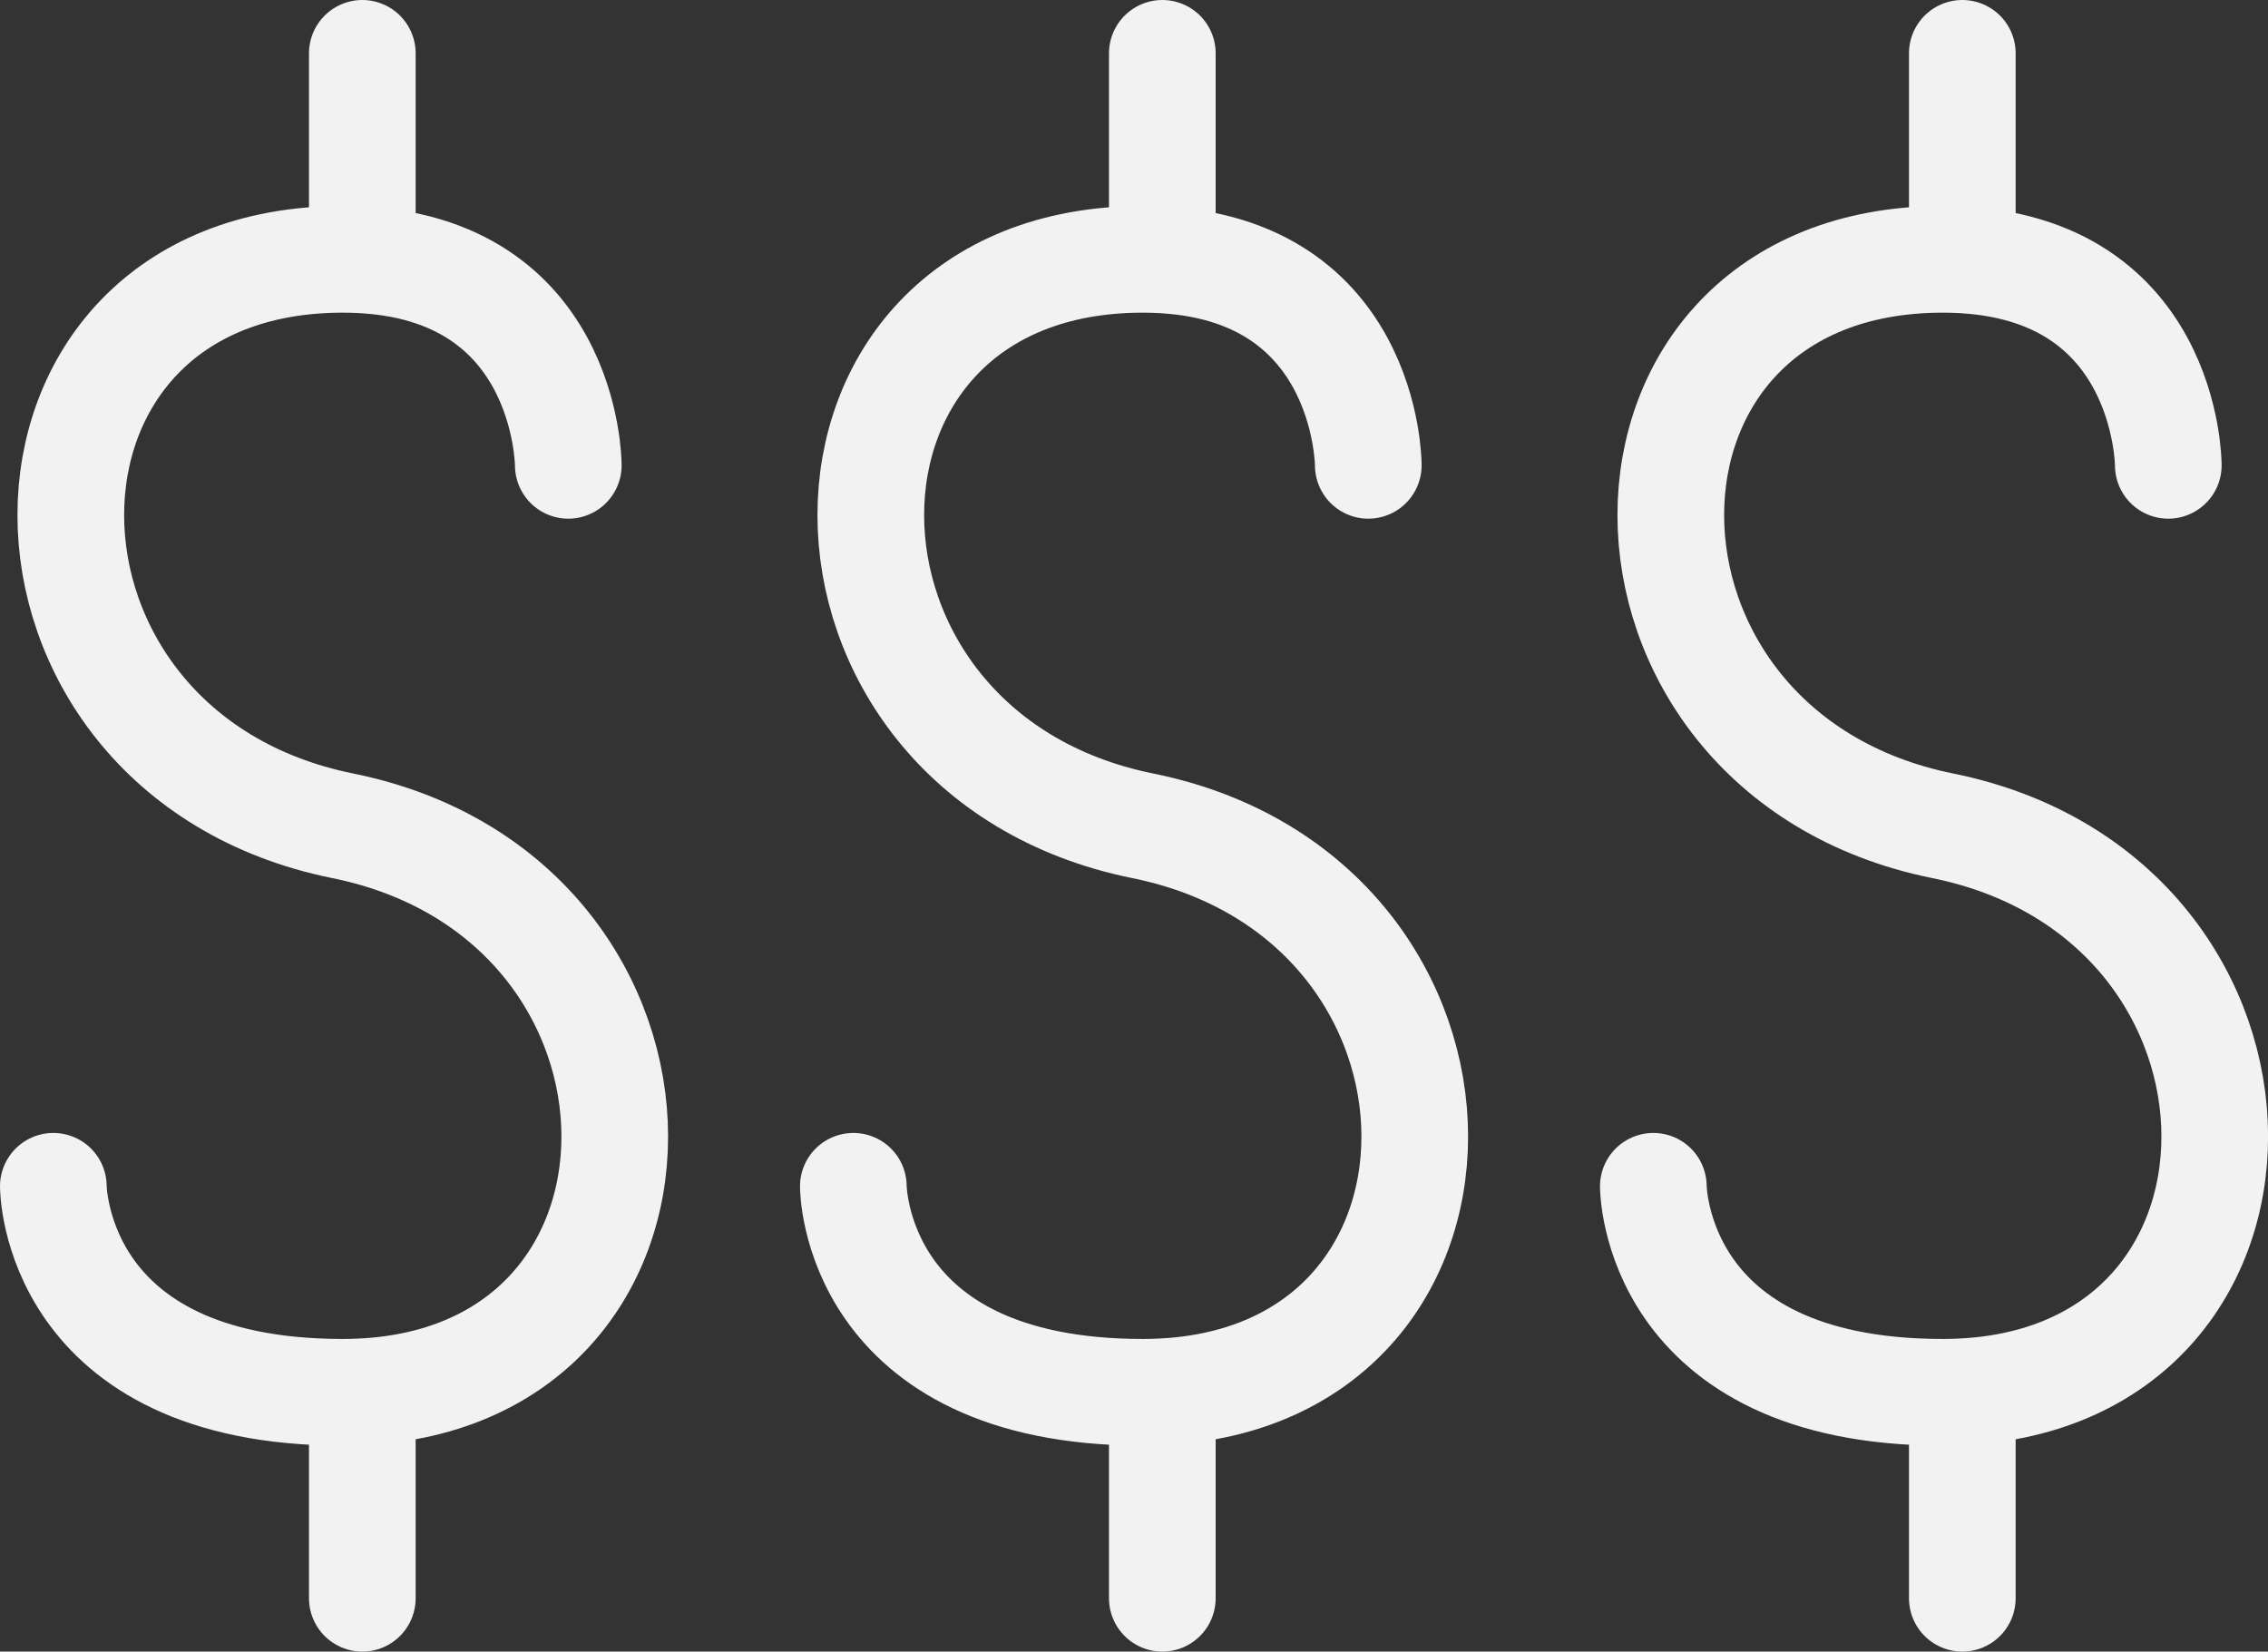
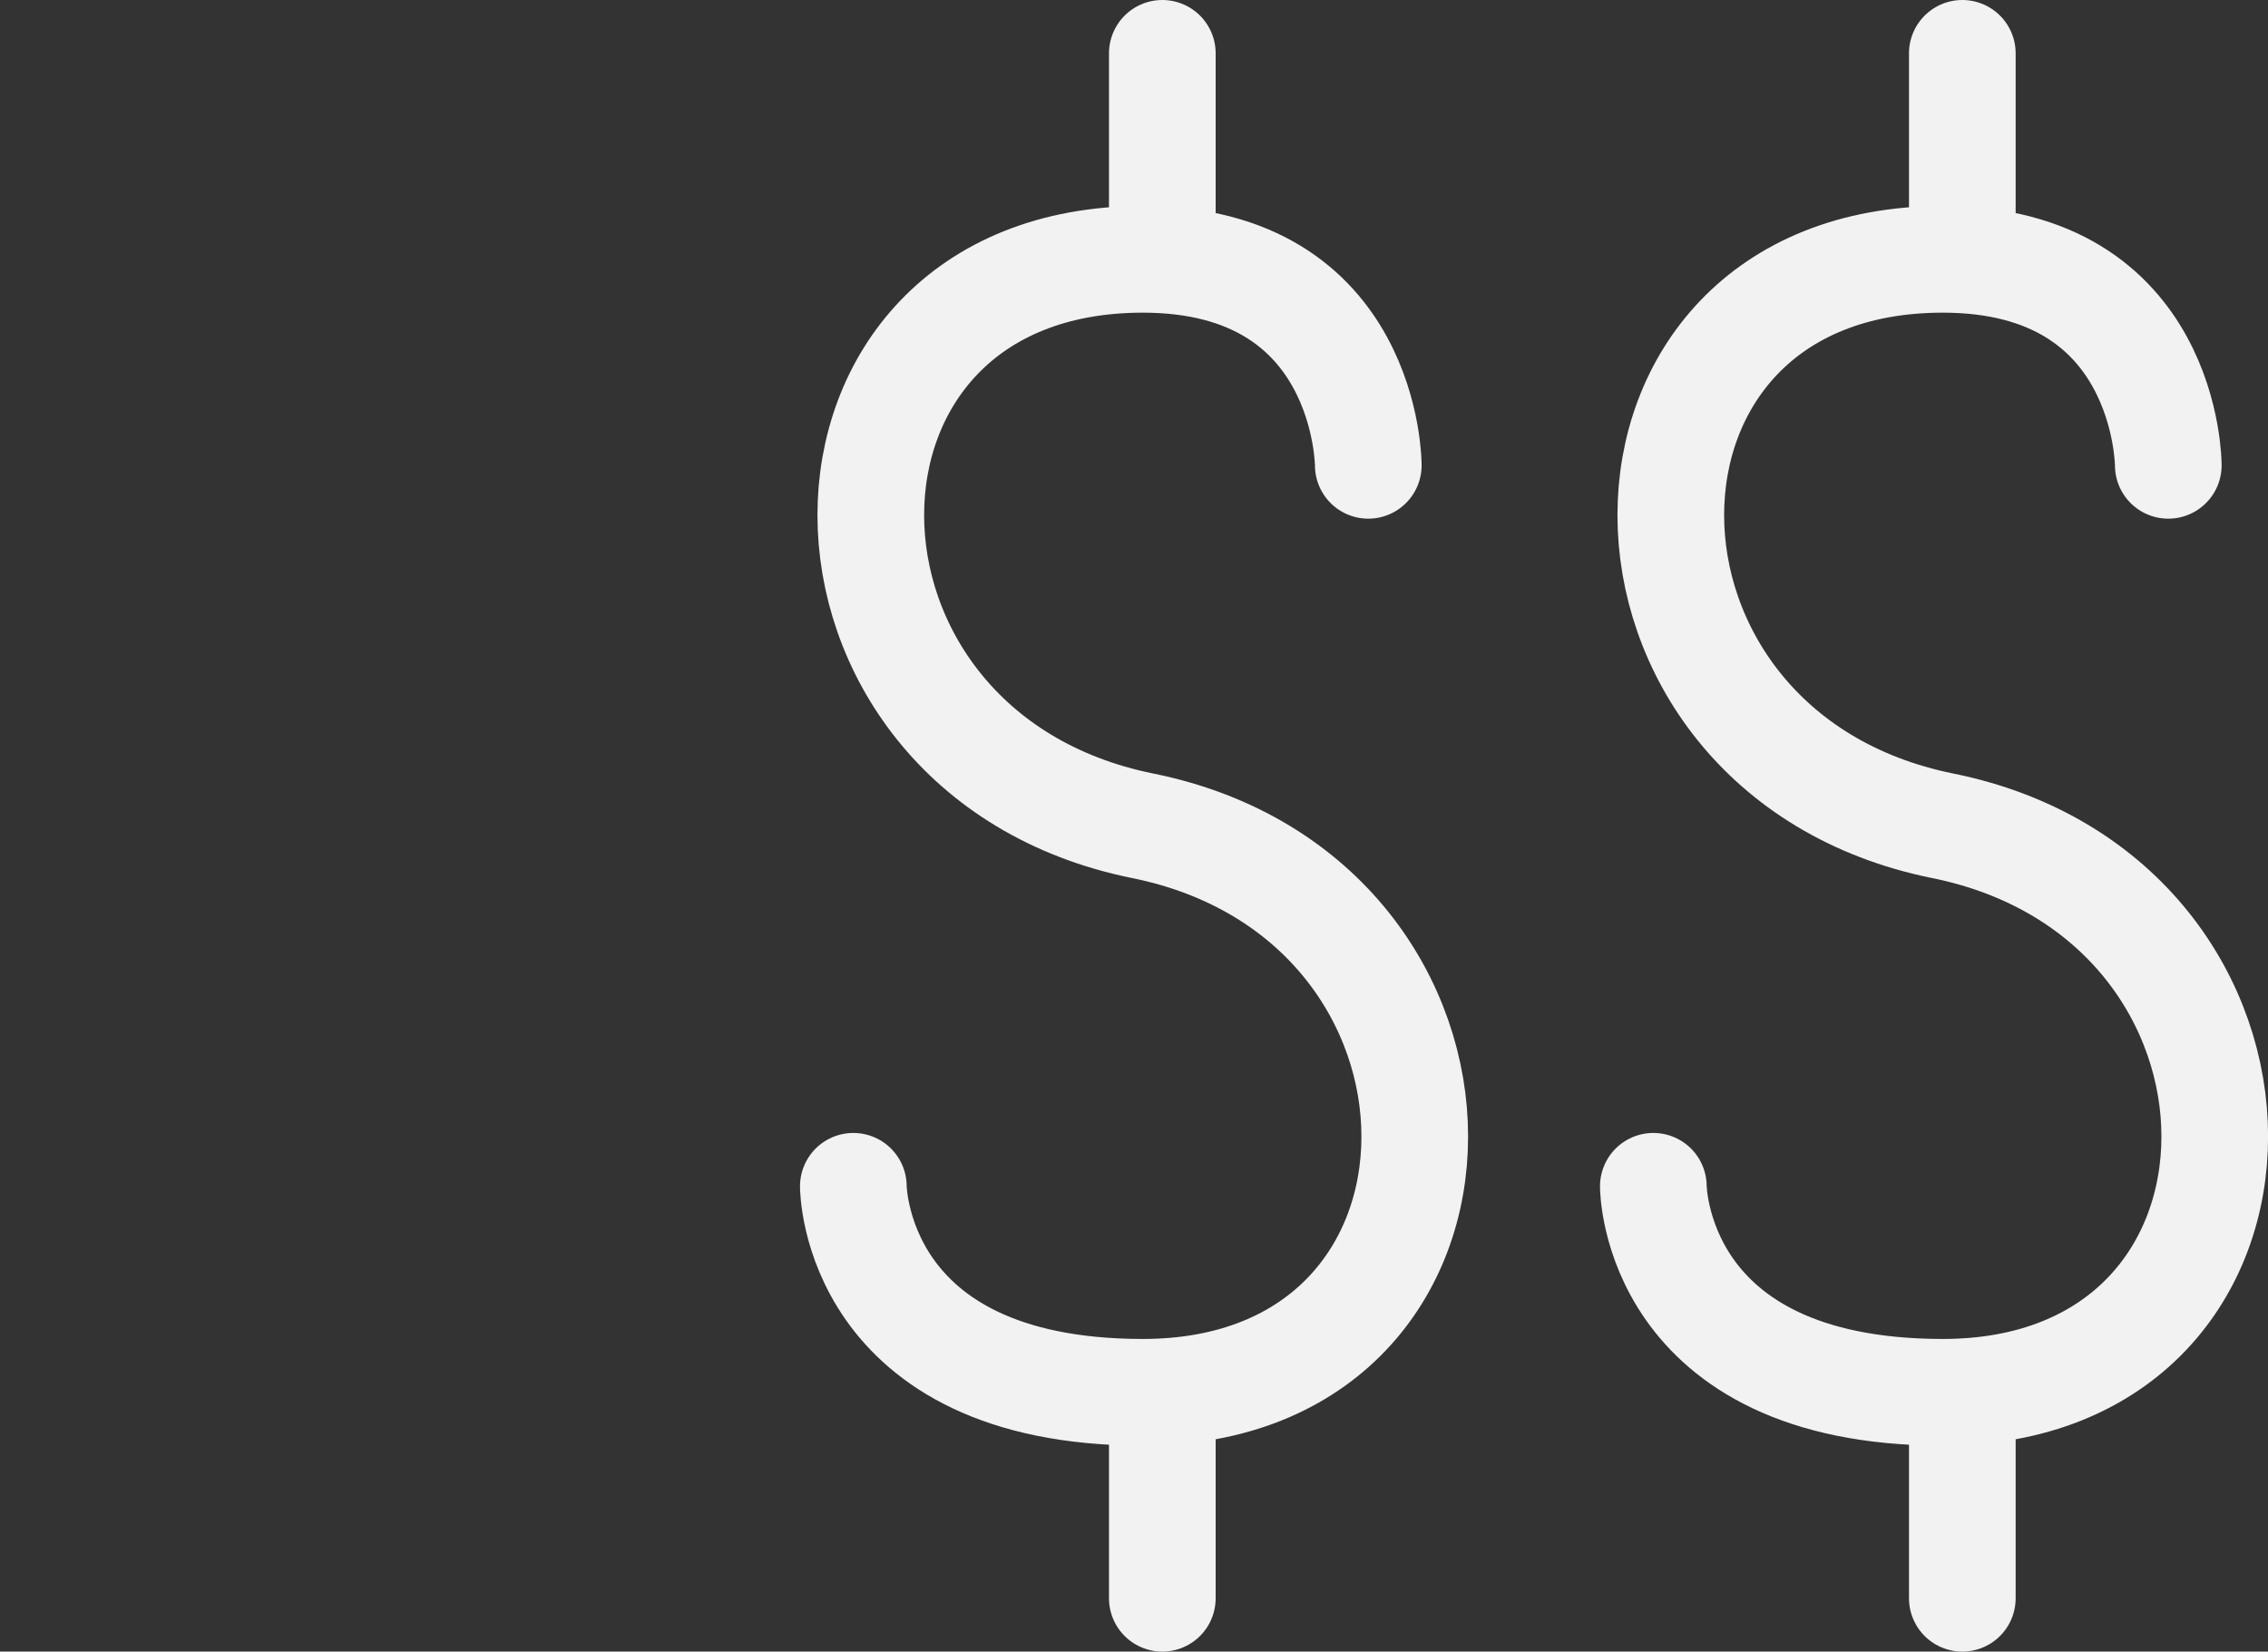
<svg xmlns="http://www.w3.org/2000/svg" width="85.05" height="61.935" viewBox="0 0 85.05 61.935">
  <rect x="0" y="0" width="85.05" height="61.935" fill="#333333" stroke="none" />
  <g id="Group_173" data-name="Group 173" transform="translate(-13888.781 -4566.033)">
    <g id="Group_171" data-name="Group 171" transform="translate(13881.281 4563.533)">
-       <path id="Path_153" data-name="Path 153" d="M9.5,41.261s0,7.725,10.853,7.725c13.6,0,13.6-18.493,0-21.243S6.758,6.5,20.353,6.5c8.458,0,8.458,7.725,8.458,7.725" transform="translate(0 5.725)" fill="none" stroke="#f2f2f2" stroke-linecap="round" stroke-linejoin="round" stroke-width="4" />
-       <line id="Line_57" data-name="Line 57" y2="7.725" transform="translate(21.087 4.5)" fill="none" stroke="#f2f2f2" stroke-linecap="round" stroke-linejoin="round" stroke-width="4" />
-       <line id="Line_58" data-name="Line 58" y2="7.725" transform="translate(21.087 54.71)" fill="none" stroke="#f2f2f2" stroke-linecap="round" stroke-linejoin="round" stroke-width="4" />
-     </g>
+       </g>
    <g id="Group_170" data-name="Group 170" transform="translate(13911.281 4563.533)">
      <path id="Path_153-2" data-name="Path 153" d="M9.5,41.261s0,7.725,10.853,7.725c13.6,0,13.6-18.493,0-21.243S6.758,6.5,20.353,6.5c8.458,0,8.458,7.725,8.458,7.725" transform="translate(0 5.725)" fill="none" stroke="#f2f2f2" stroke-linecap="round" stroke-linejoin="round" stroke-width="4" />
      <line id="Line_57-2" data-name="Line 57" y2="7.725" transform="translate(21.087 4.5)" fill="none" stroke="#f2f2f2" stroke-linecap="round" stroke-linejoin="round" stroke-width="4" />
      <line id="Line_58-2" data-name="Line 58" y2="7.725" transform="translate(21.087 54.71)" fill="none" stroke="#f2f2f2" stroke-linecap="round" stroke-linejoin="round" stroke-width="4" />
    </g>
    <g id="Group_172" data-name="Group 172" transform="translate(13941.281 4563.533)">
      <path id="Path_153-3" data-name="Path 153" d="M9.5,41.261s0,7.725,10.853,7.725c13.6,0,13.6-18.493,0-21.243S6.758,6.5,20.353,6.5c8.458,0,8.458,7.725,8.458,7.725" transform="translate(0 5.725)" fill="none" stroke="#f2f2f2" stroke-linecap="round" stroke-linejoin="round" stroke-width="4" />
      <line id="Line_57-3" data-name="Line 57" y2="7.725" transform="translate(21.087 4.5)" fill="none" stroke="#f2f2f2" stroke-linecap="round" stroke-linejoin="round" stroke-width="4" />
      <line id="Line_58-3" data-name="Line 58" y2="7.725" transform="translate(21.087 54.71)" fill="none" stroke="#f2f2f2" stroke-linecap="round" stroke-linejoin="round" stroke-width="4" />
    </g>
  </g>
</svg>